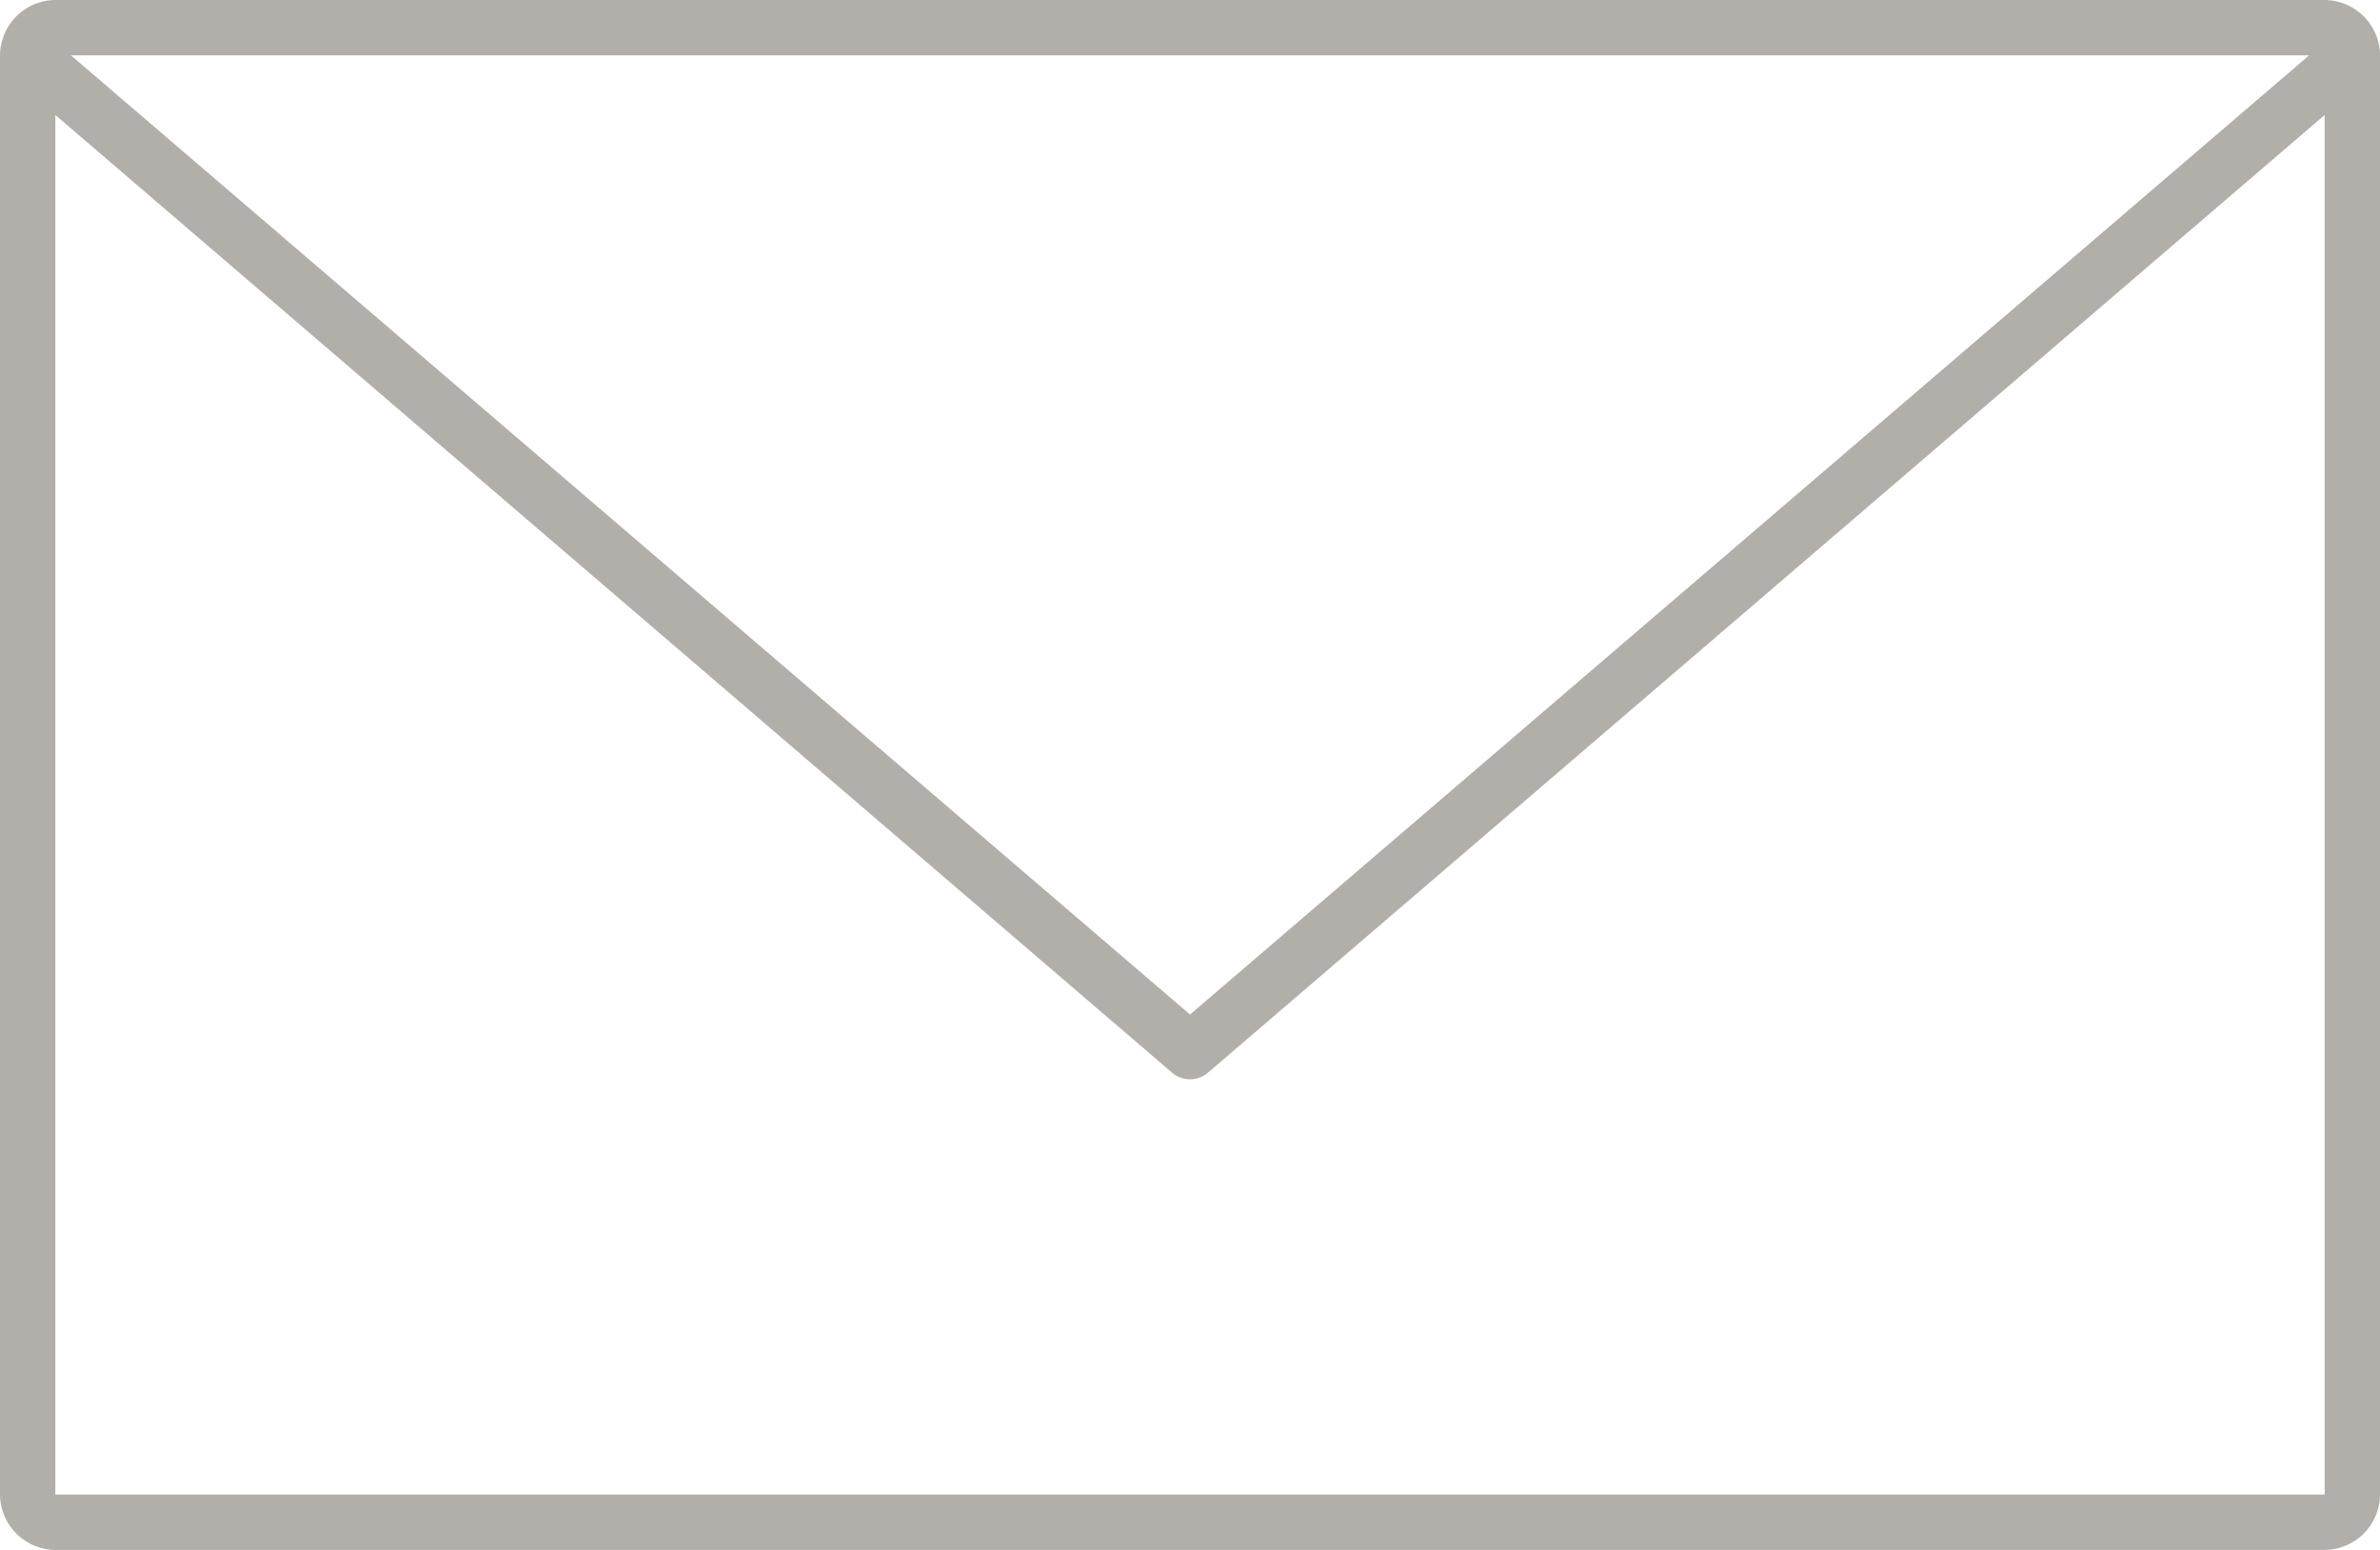
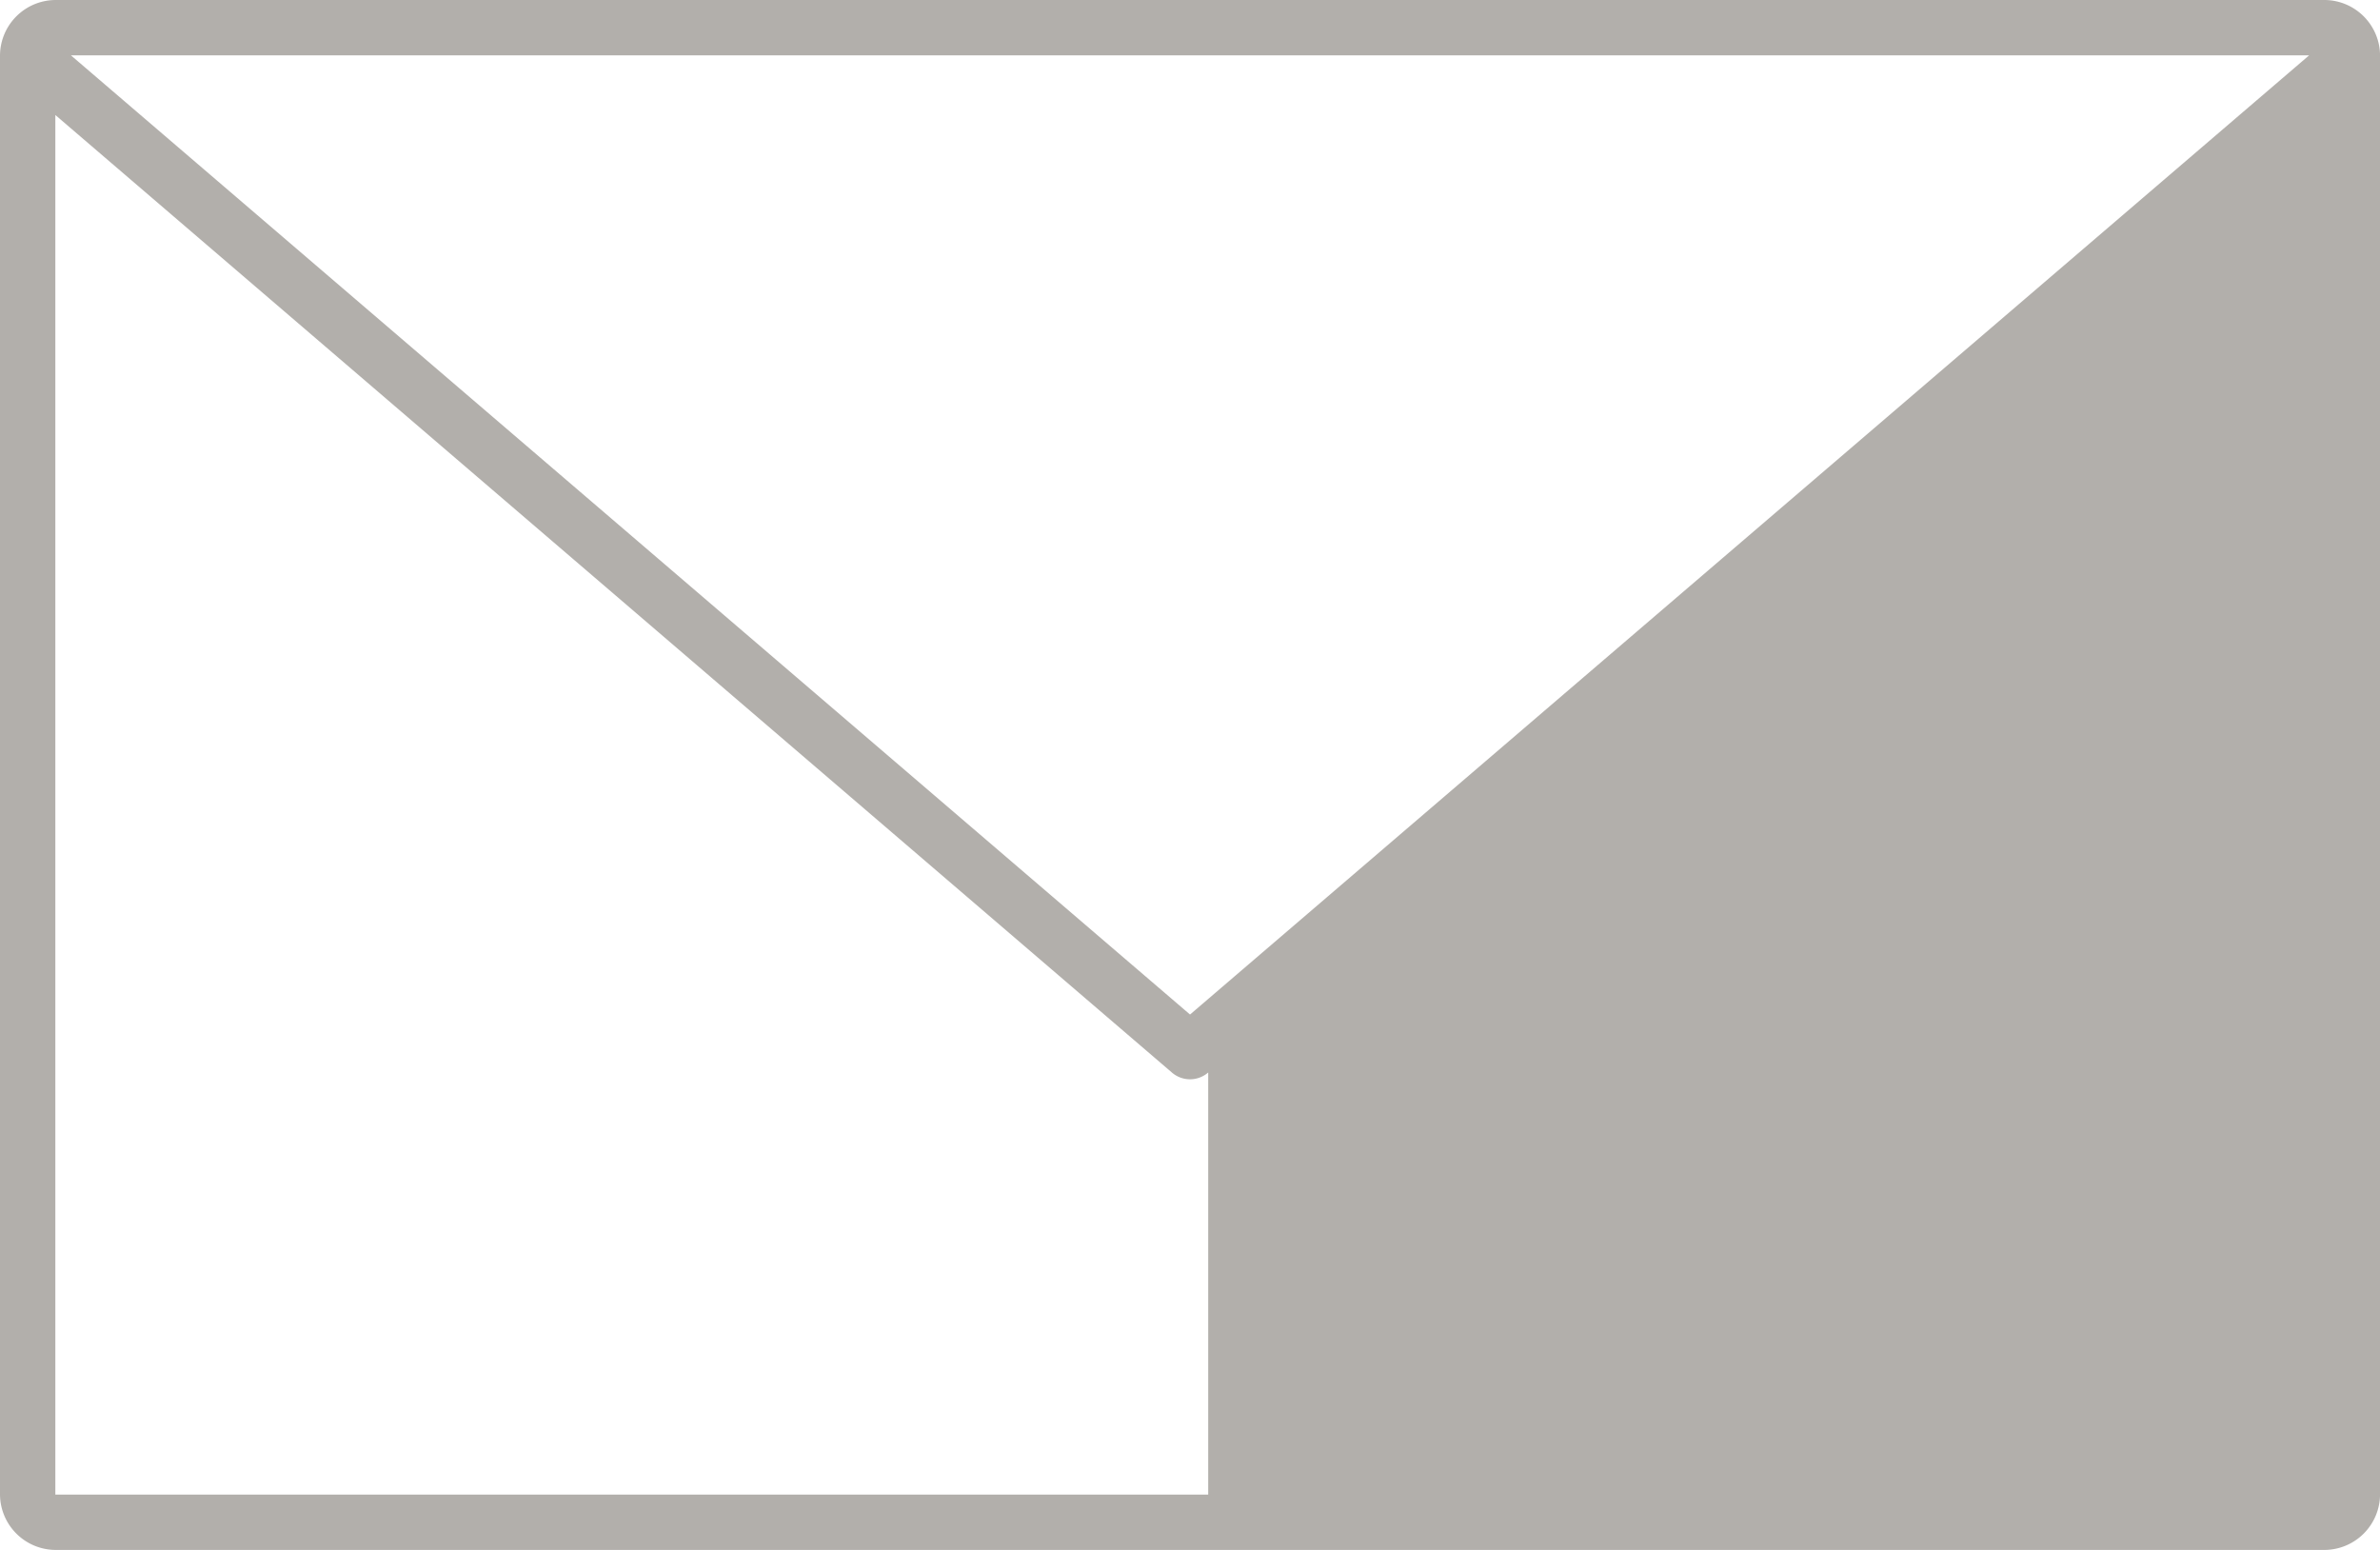
<svg xmlns="http://www.w3.org/2000/svg" width="45.799" height="29.823" viewBox="0 0 45.799 29.823">
-   <path id="Tracciato_363" data-name="Tracciato 363" d="M8.065,22A1.074,1.074,0,0,0,7,23.065V50.758a1.074,1.074,0,0,0,1.065,1.065H51.734A1.074,1.074,0,0,0,52.8,50.758V23.065A1.074,1.074,0,0,0,51.734,22Zm.3,1.065h43.07L29.9,41.521Zm-.3,1.148L29.55,42.636a.533.533,0,0,0,.7,0L51.734,24.213V50.758H8.065V24.213Z" transform="translate(-7 -22)" fill="#b2afab" />
+   <path id="Tracciato_363" data-name="Tracciato 363" d="M8.065,22A1.074,1.074,0,0,0,7,23.065V50.758a1.074,1.074,0,0,0,1.065,1.065H51.734A1.074,1.074,0,0,0,52.8,50.758V23.065A1.074,1.074,0,0,0,51.734,22Zm.3,1.065h43.07L29.9,41.521Zm-.3,1.148L29.55,42.636a.533.533,0,0,0,.7,0V50.758H8.065V24.213Z" transform="translate(-7 -22)" fill="#b2afab" />
</svg>